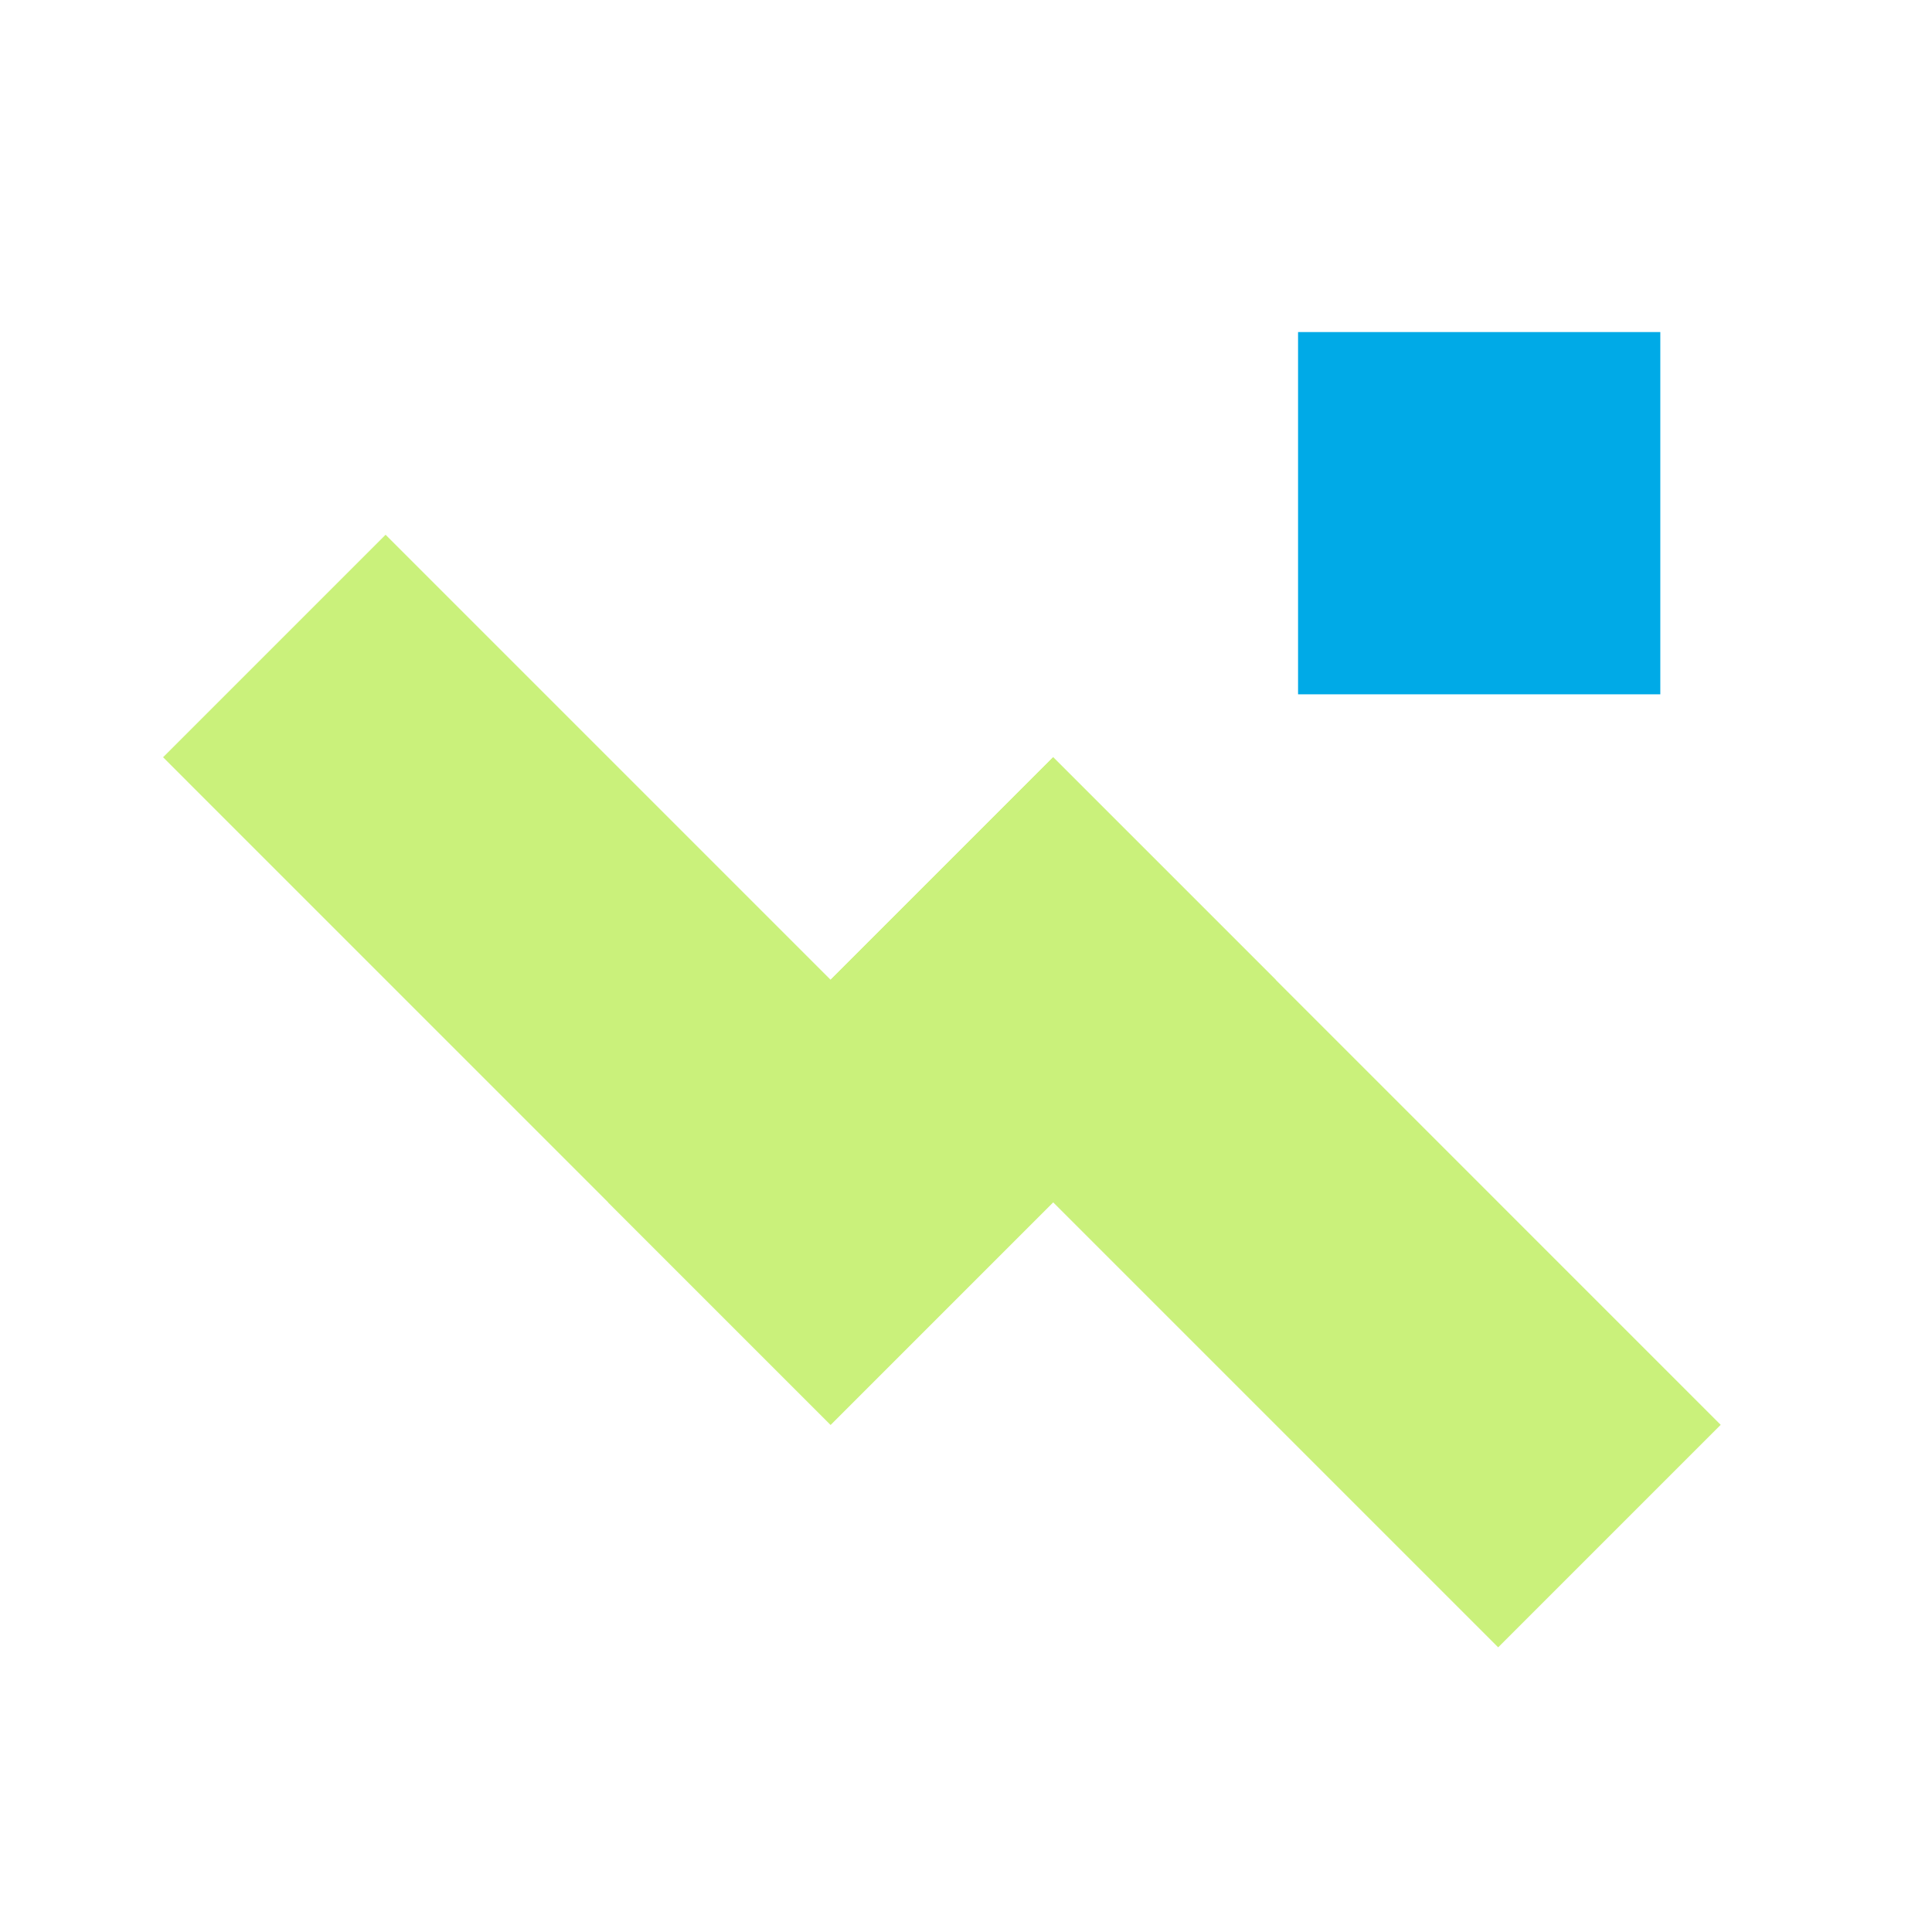
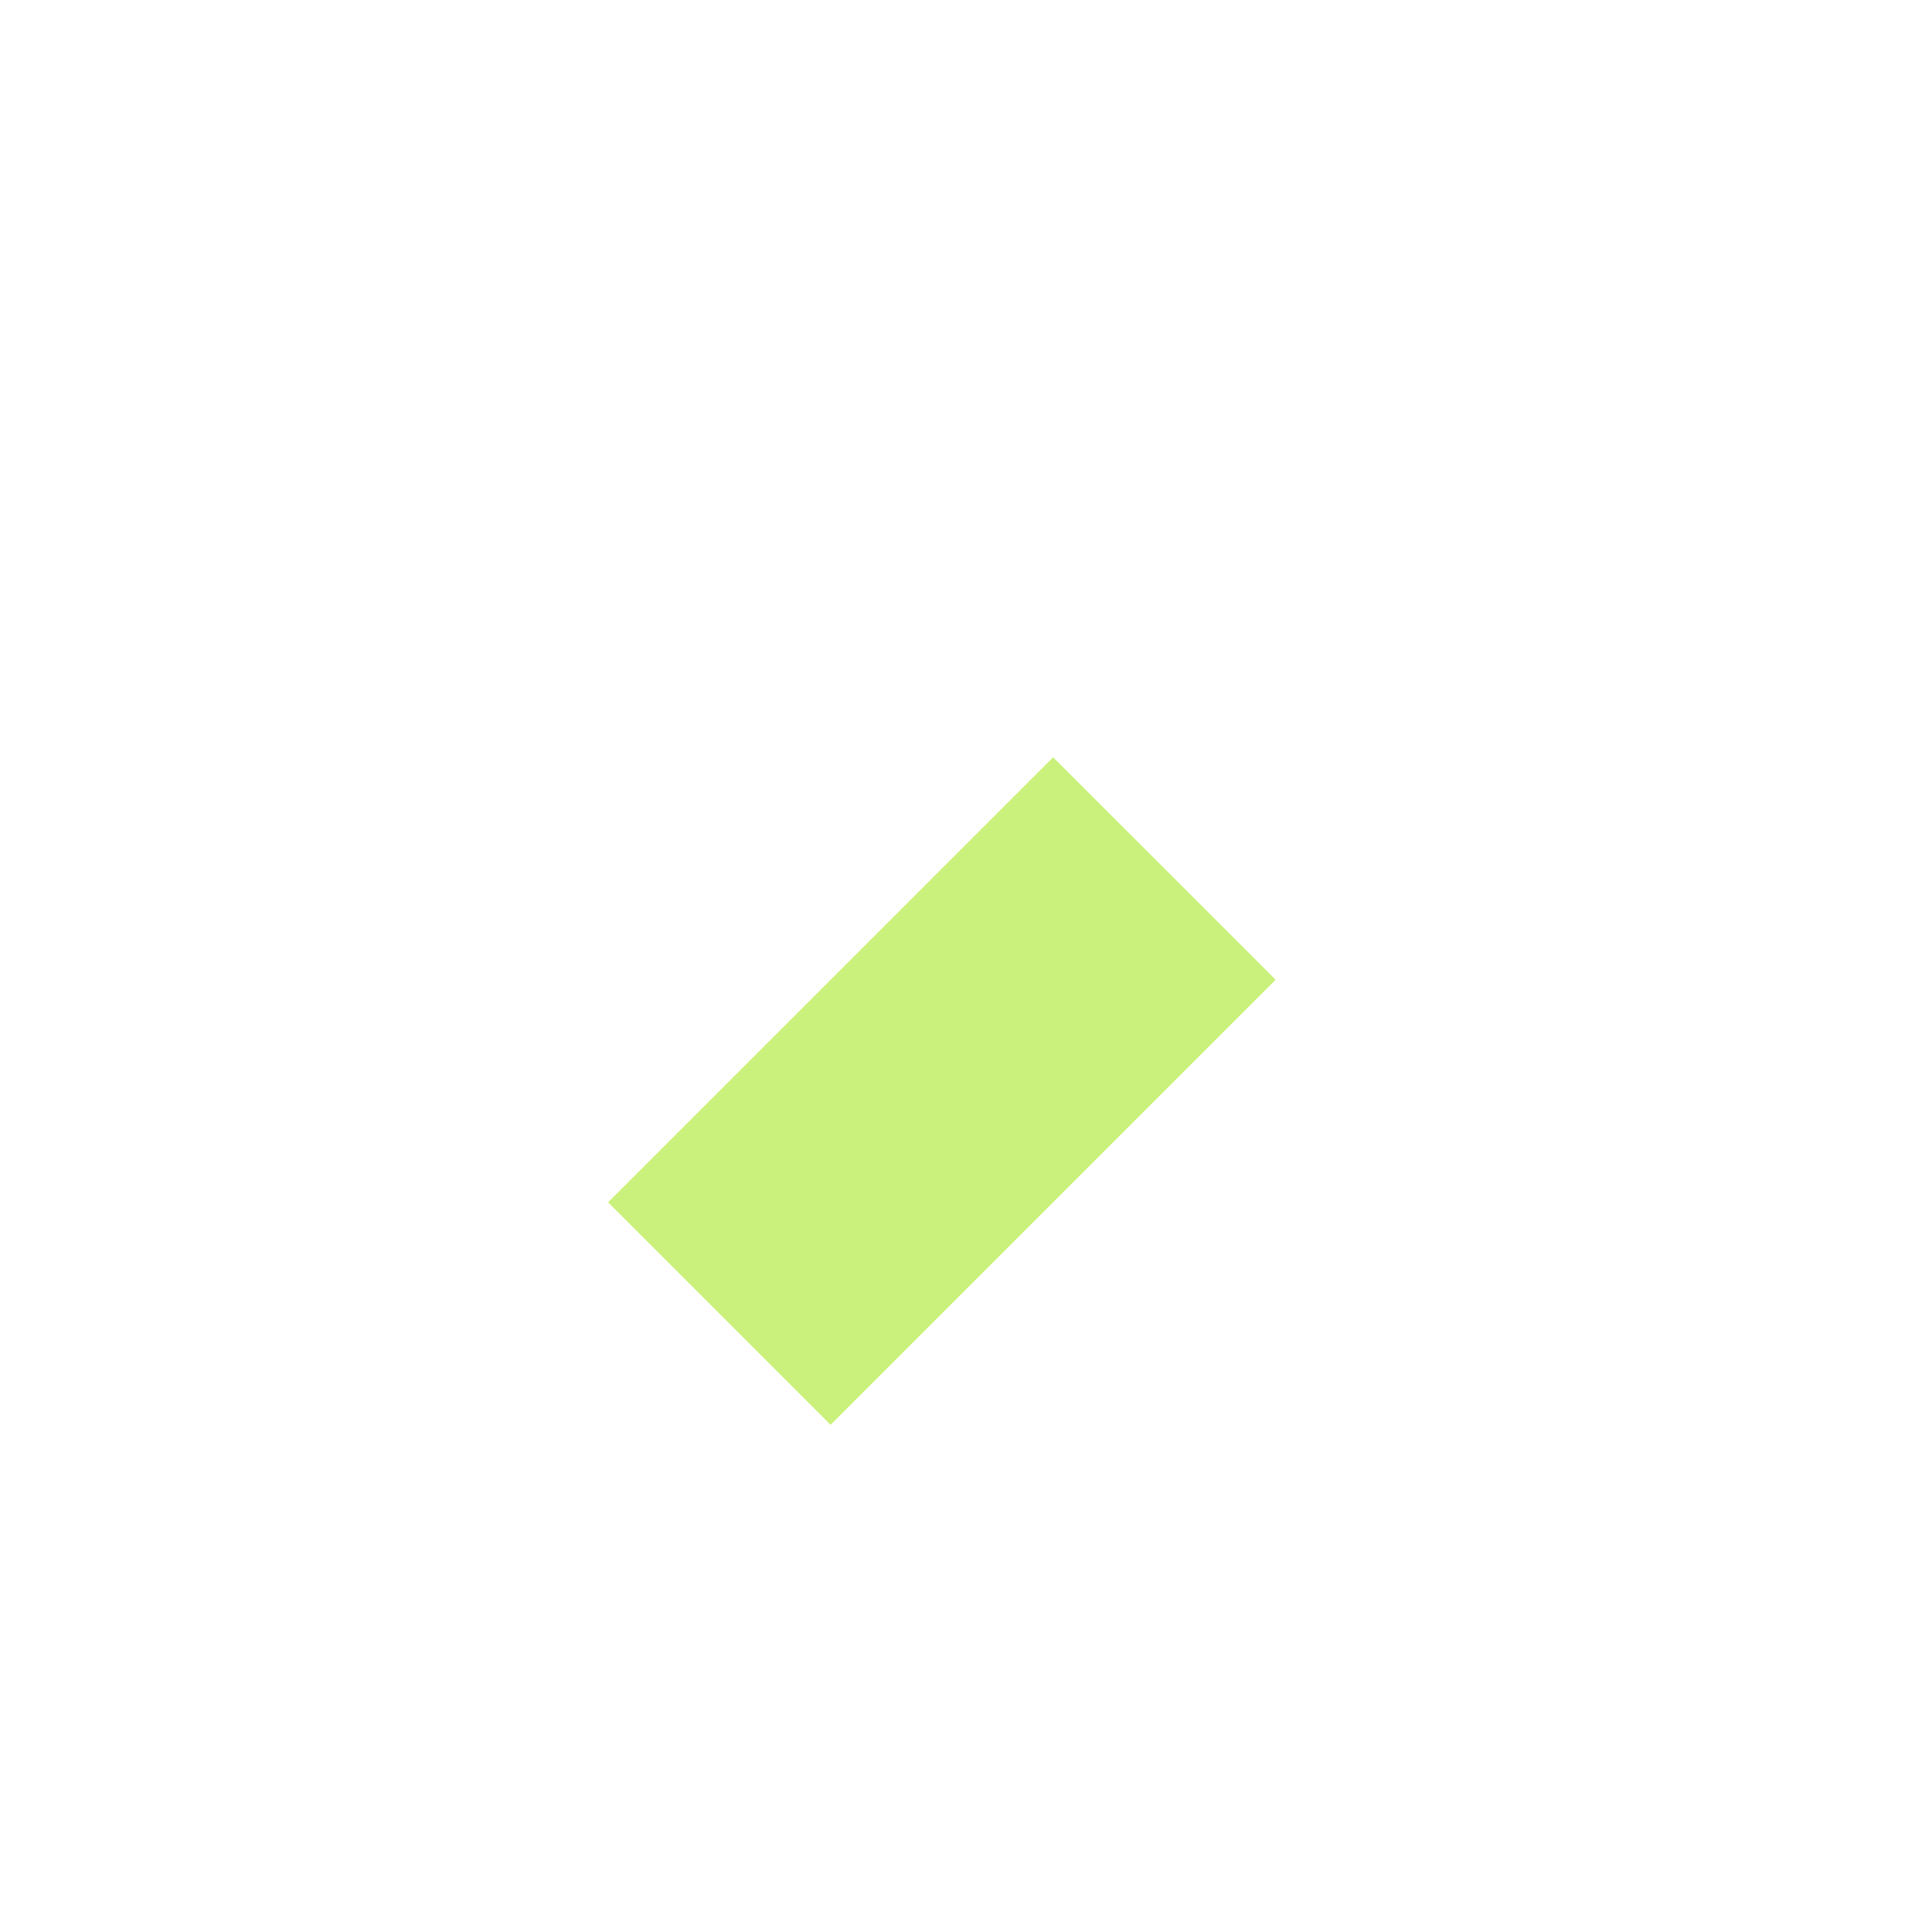
<svg xmlns="http://www.w3.org/2000/svg" width="64" height="64" viewBox="0 0 64 64" fill="none">
-   <path d="M27.515 47.199L5.402 25.085L12.773 17.714L34.886 39.828L27.515 47.199Z" fill="#CAF17B" />
  <path d="M20.144 39.828L34.886 25.085L42.258 32.456L27.515 47.199L20.144 39.828Z" fill="#CAF17B" />
-   <path d="M49.629 54.57L27.515 32.456L34.887 25.085L57 47.199L49.629 54.57Z" fill="#CAF17B" />
-   <path d="M55 11L55 23L43 23L43 11L55 11Z" fill="#00AAE7" />
</svg>